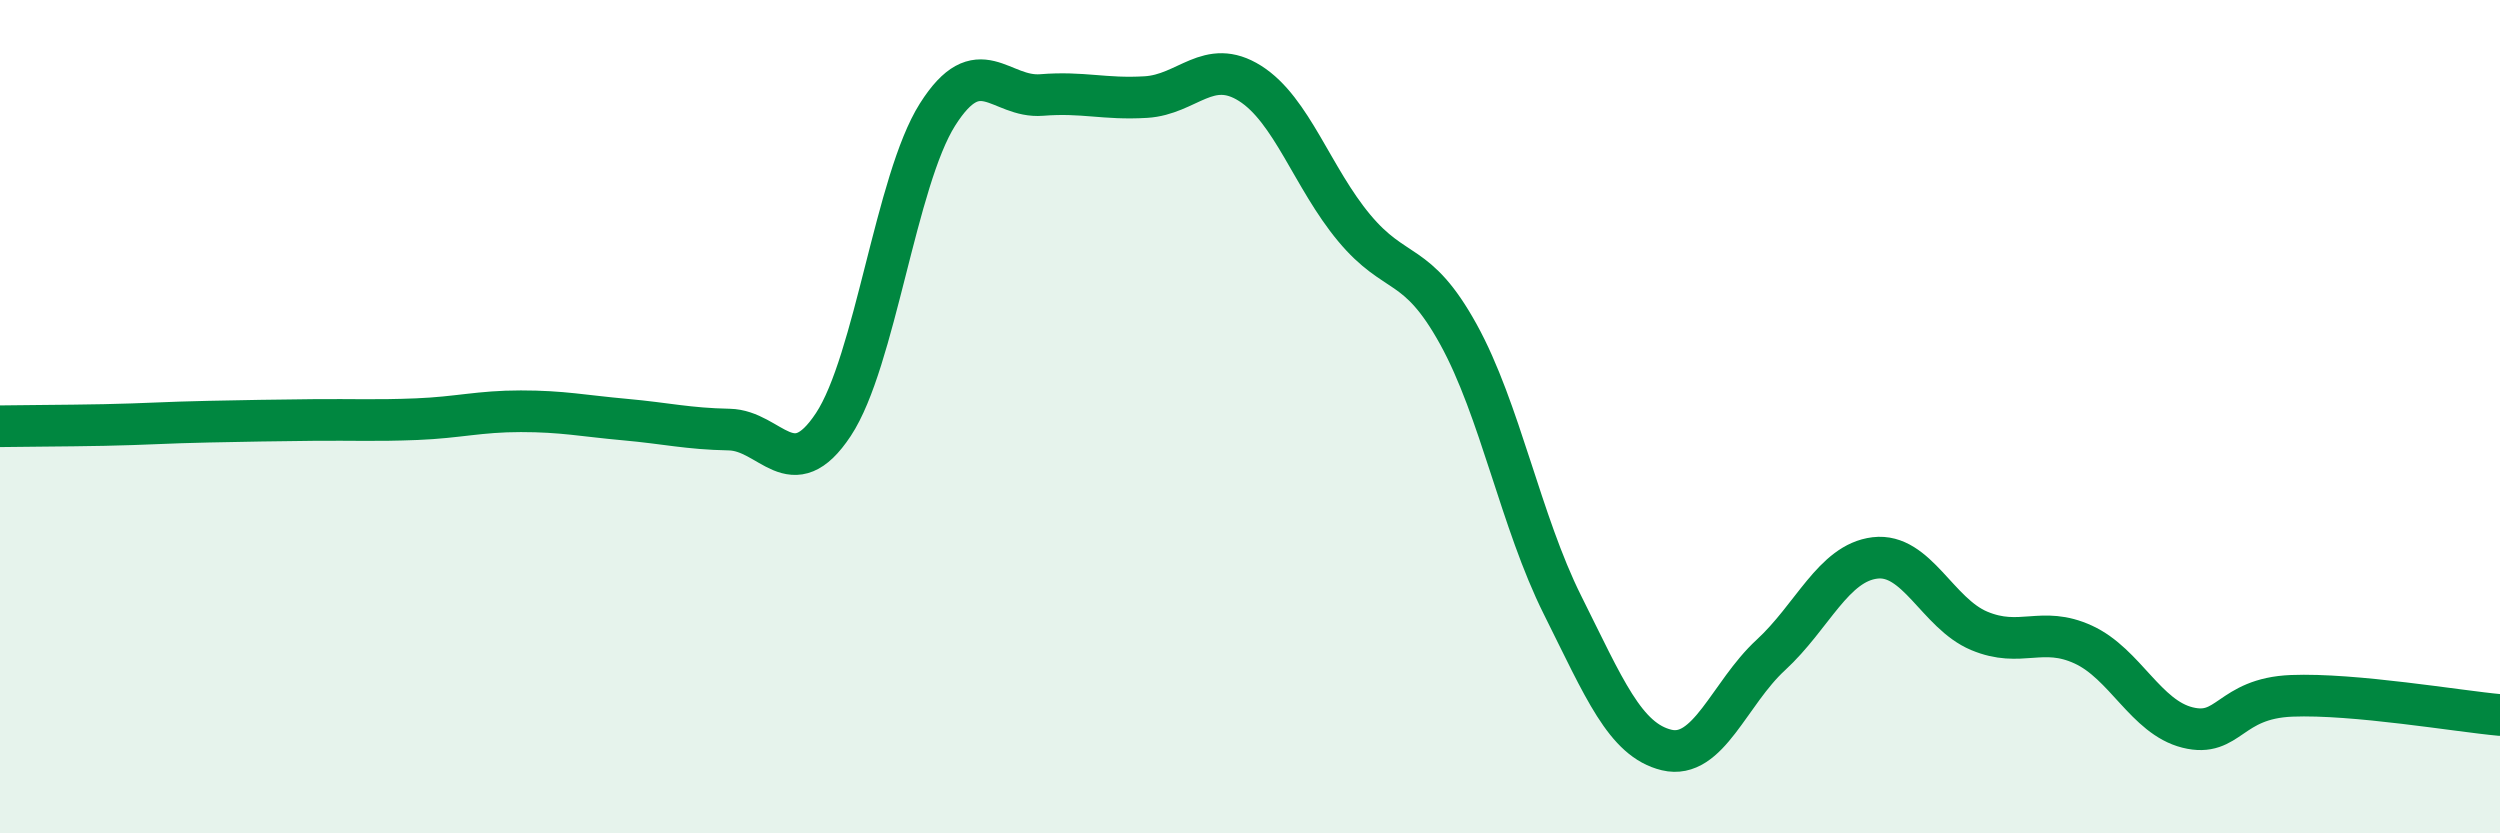
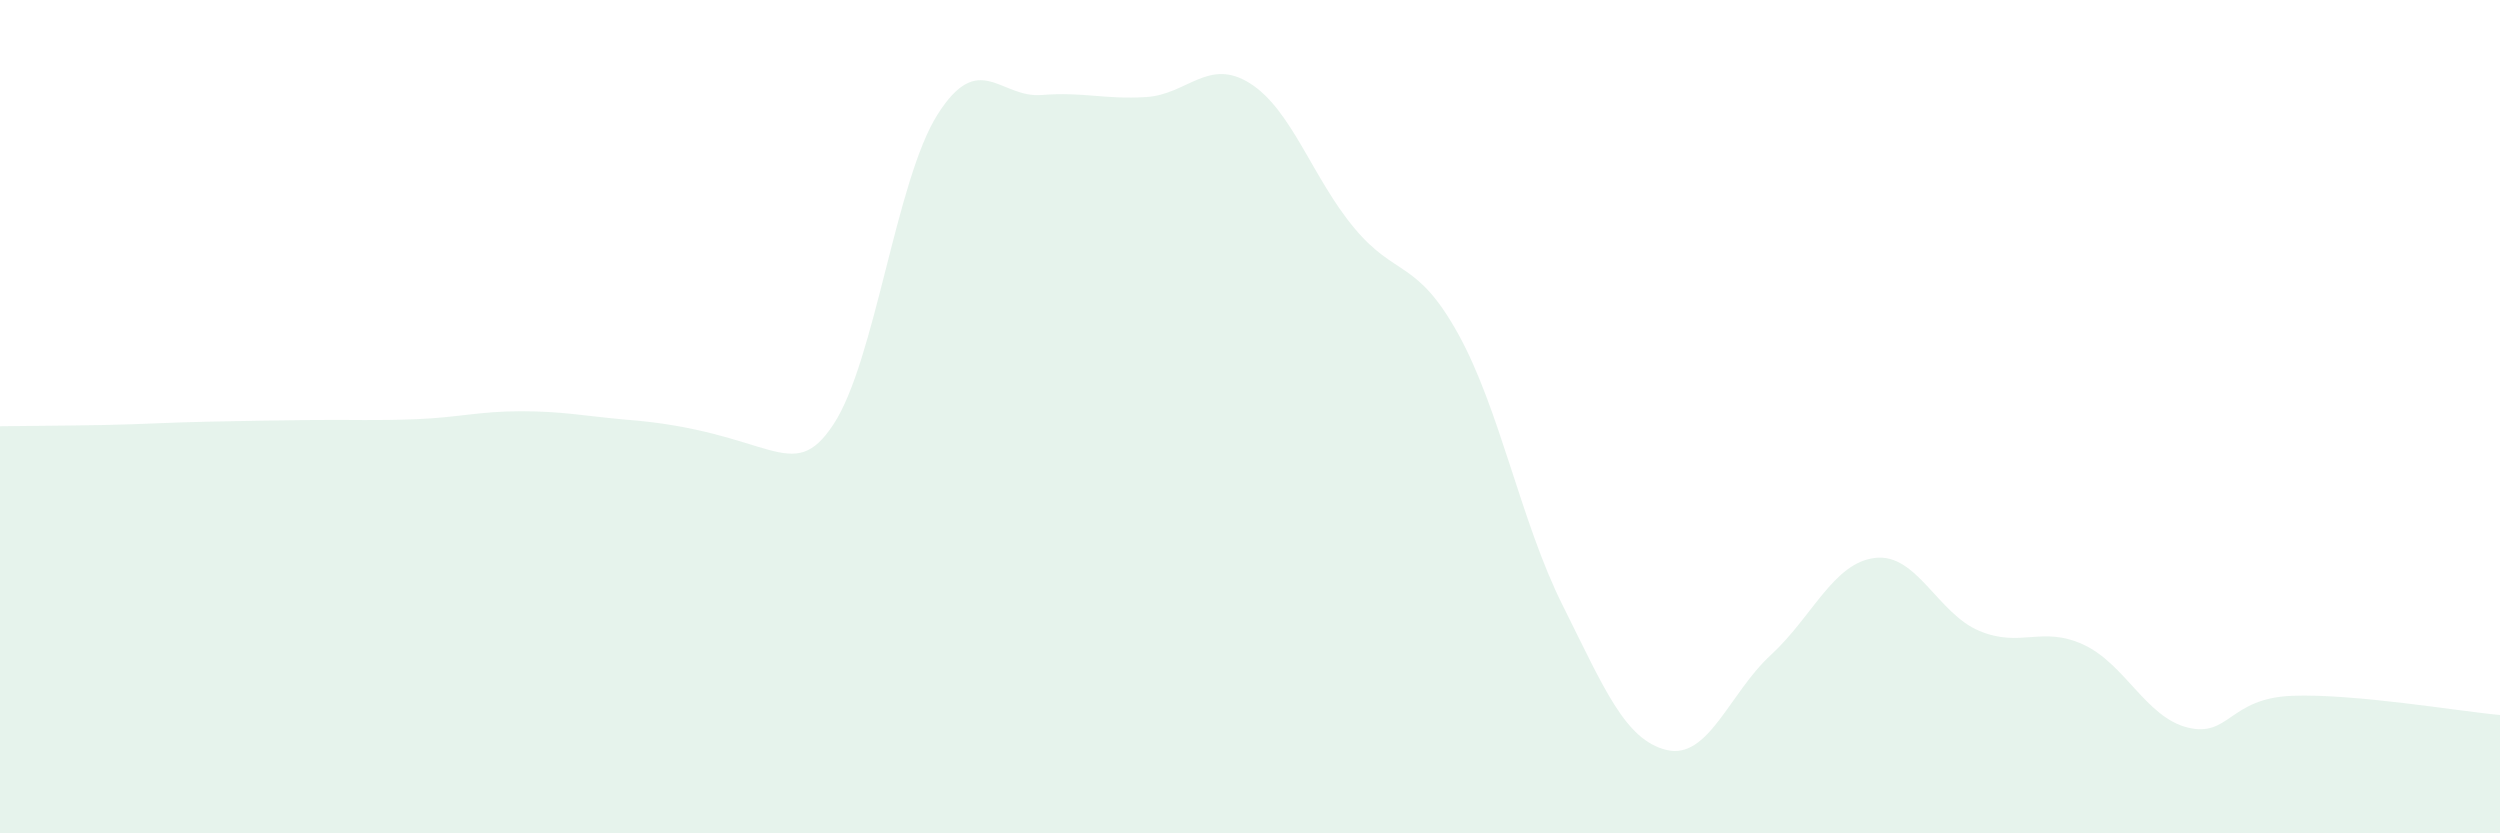
<svg xmlns="http://www.w3.org/2000/svg" width="60" height="20" viewBox="0 0 60 20">
-   <path d="M 0,10.23 C 0.5,10.22 1.5,10.22 2.5,10.2 C 3.5,10.18 4,10.14 5,10.12 C 6,10.1 6.5,10.09 7.5,10.08 C 8.5,10.07 9,10.1 10,10.06 C 11,10.02 11.5,9.87 12.5,9.87 C 13.5,9.87 14,9.98 15,10.07 C 16,10.16 16.5,10.29 17.5,10.31 C 18.5,10.33 19,11.7 20,10.19 C 21,8.68 21.5,4.33 22.5,2.75 C 23.5,1.17 24,2.36 25,2.28 C 26,2.2 26.5,2.39 27.5,2.33 C 28.5,2.27 29,1.37 30,2 C 31,2.63 31.5,4.27 32.5,5.47 C 33.5,6.67 34,6.21 35,8.02 C 36,9.83 36.5,12.52 37.5,14.52 C 38.5,16.52 39,17.76 40,18 C 41,18.24 41.5,16.64 42.5,15.72 C 43.5,14.8 44,13.51 45,13.39 C 46,13.27 46.5,14.72 47.5,15.14 C 48.5,15.56 49,15.01 50,15.47 C 51,15.93 51.5,17.21 52.5,17.46 C 53.5,17.71 53.5,16.76 55,16.7 C 56.5,16.64 59,17.07 60,17.16L60 20L0 20Z" fill="#008740" opacity="0.1" stroke-linecap="round" stroke-linejoin="round" />
-   <path d="M 0,10.23 C 0.5,10.22 1.5,10.22 2.5,10.2 C 3.5,10.18 4,10.14 5,10.12 C 6,10.1 6.5,10.09 7.5,10.08 C 8.5,10.07 9,10.1 10,10.06 C 11,10.02 11.5,9.87 12.5,9.87 C 13.5,9.87 14,9.98 15,10.07 C 16,10.16 16.5,10.29 17.5,10.31 C 18.5,10.33 19,11.7 20,10.19 C 21,8.68 21.5,4.33 22.5,2.75 C 23.5,1.17 24,2.36 25,2.28 C 26,2.2 26.5,2.39 27.5,2.33 C 28.5,2.27 29,1.37 30,2 C 31,2.63 31.5,4.27 32.5,5.47 C 33.5,6.67 34,6.21 35,8.02 C 36,9.83 36.5,12.52 37.5,14.52 C 38.5,16.52 39,17.76 40,18 C 41,18.24 41.5,16.64 42.5,15.72 C 43.5,14.8 44,13.51 45,13.39 C 46,13.27 46.5,14.72 47.5,15.14 C 48.5,15.56 49,15.01 50,15.47 C 51,15.93 51.5,17.21 52.5,17.46 C 53.5,17.71 53.5,16.76 55,16.7 C 56.5,16.64 59,17.07 60,17.16" stroke="#008740" stroke-width="1" fill="none" stroke-linecap="round" stroke-linejoin="round" />
+   <path d="M 0,10.23 C 0.5,10.22 1.5,10.22 2.5,10.2 C 3.5,10.18 4,10.14 5,10.12 C 6,10.1 6.5,10.09 7.5,10.08 C 8.5,10.07 9,10.1 10,10.06 C 11,10.02 11.5,9.87 12.5,9.87 C 13.5,9.87 14,9.98 15,10.07 C 18.5,10.33 19,11.7 20,10.19 C 21,8.68 21.5,4.33 22.5,2.75 C 23.5,1.17 24,2.36 25,2.28 C 26,2.2 26.5,2.39 27.5,2.33 C 28.5,2.27 29,1.37 30,2 C 31,2.63 31.5,4.27 32.5,5.47 C 33.5,6.67 34,6.21 35,8.02 C 36,9.83 36.5,12.52 37.5,14.52 C 38.5,16.52 39,17.76 40,18 C 41,18.24 41.5,16.64 42.5,15.72 C 43.5,14.8 44,13.51 45,13.39 C 46,13.27 46.5,14.72 47.5,15.14 C 48.5,15.56 49,15.01 50,15.47 C 51,15.93 51.5,17.21 52.5,17.46 C 53.5,17.71 53.5,16.76 55,16.7 C 56.5,16.64 59,17.07 60,17.16L60 20L0 20Z" fill="#008740" opacity="0.1" stroke-linecap="round" stroke-linejoin="round" />
</svg>